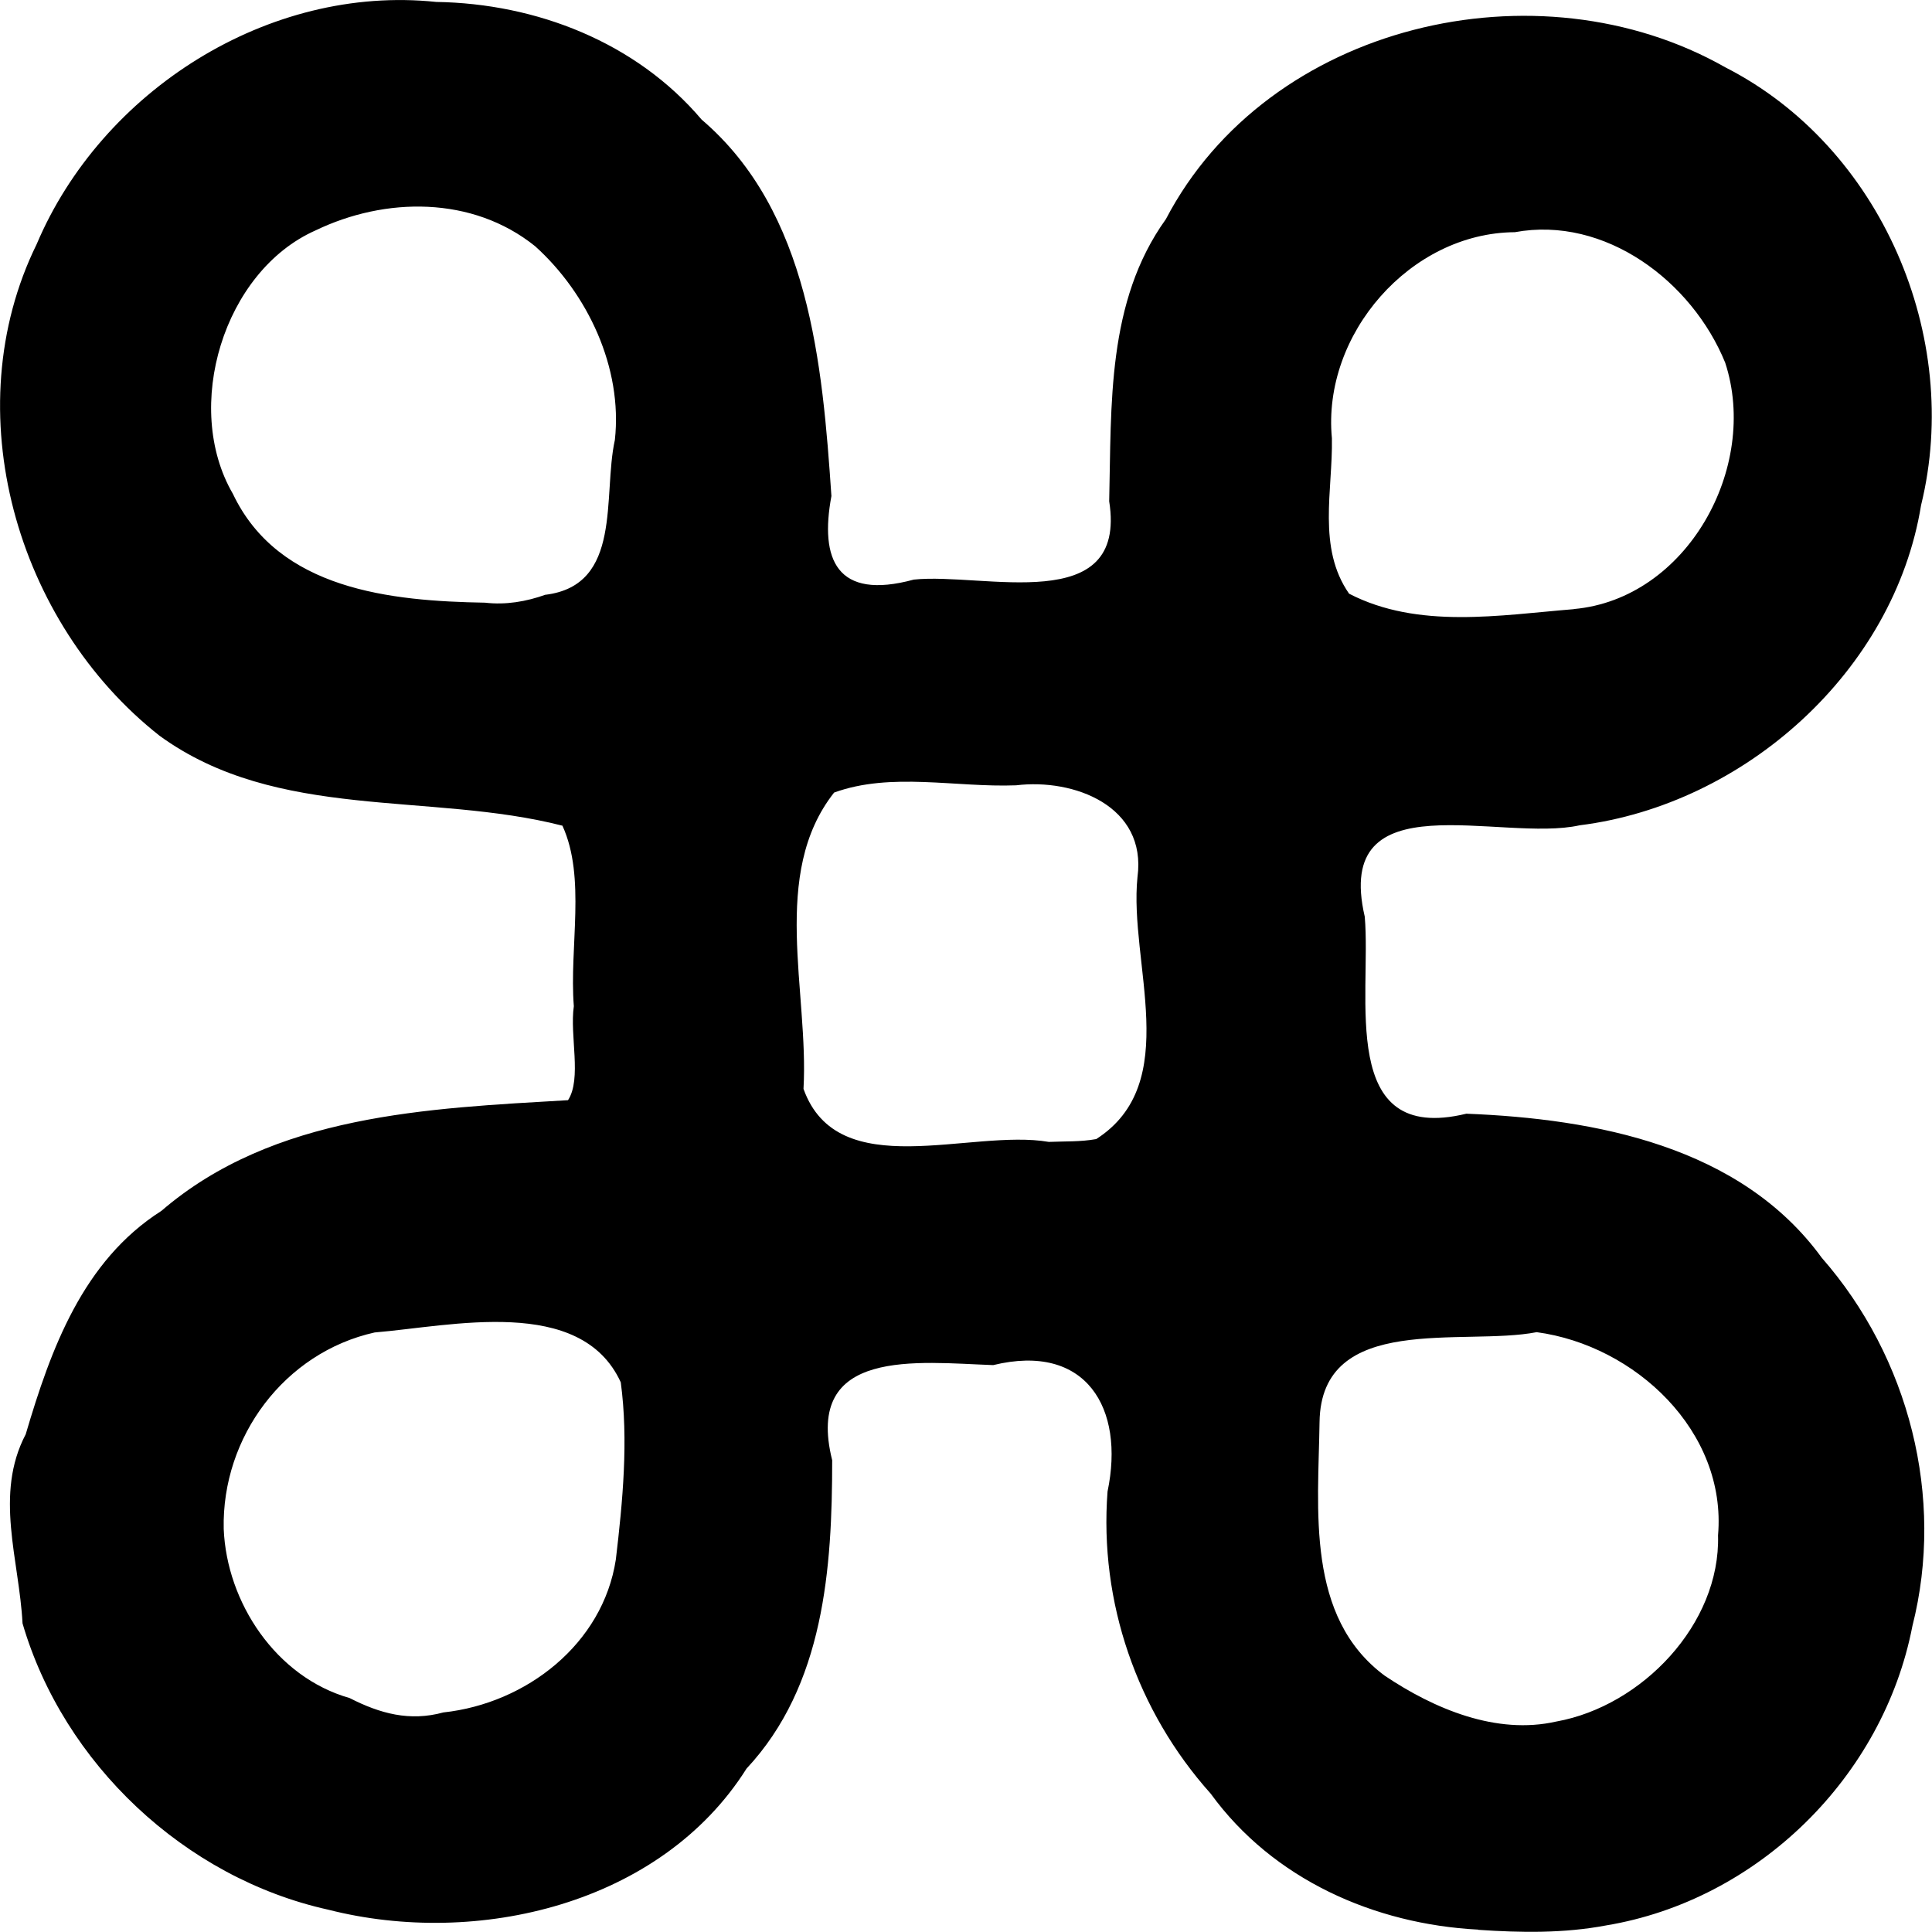
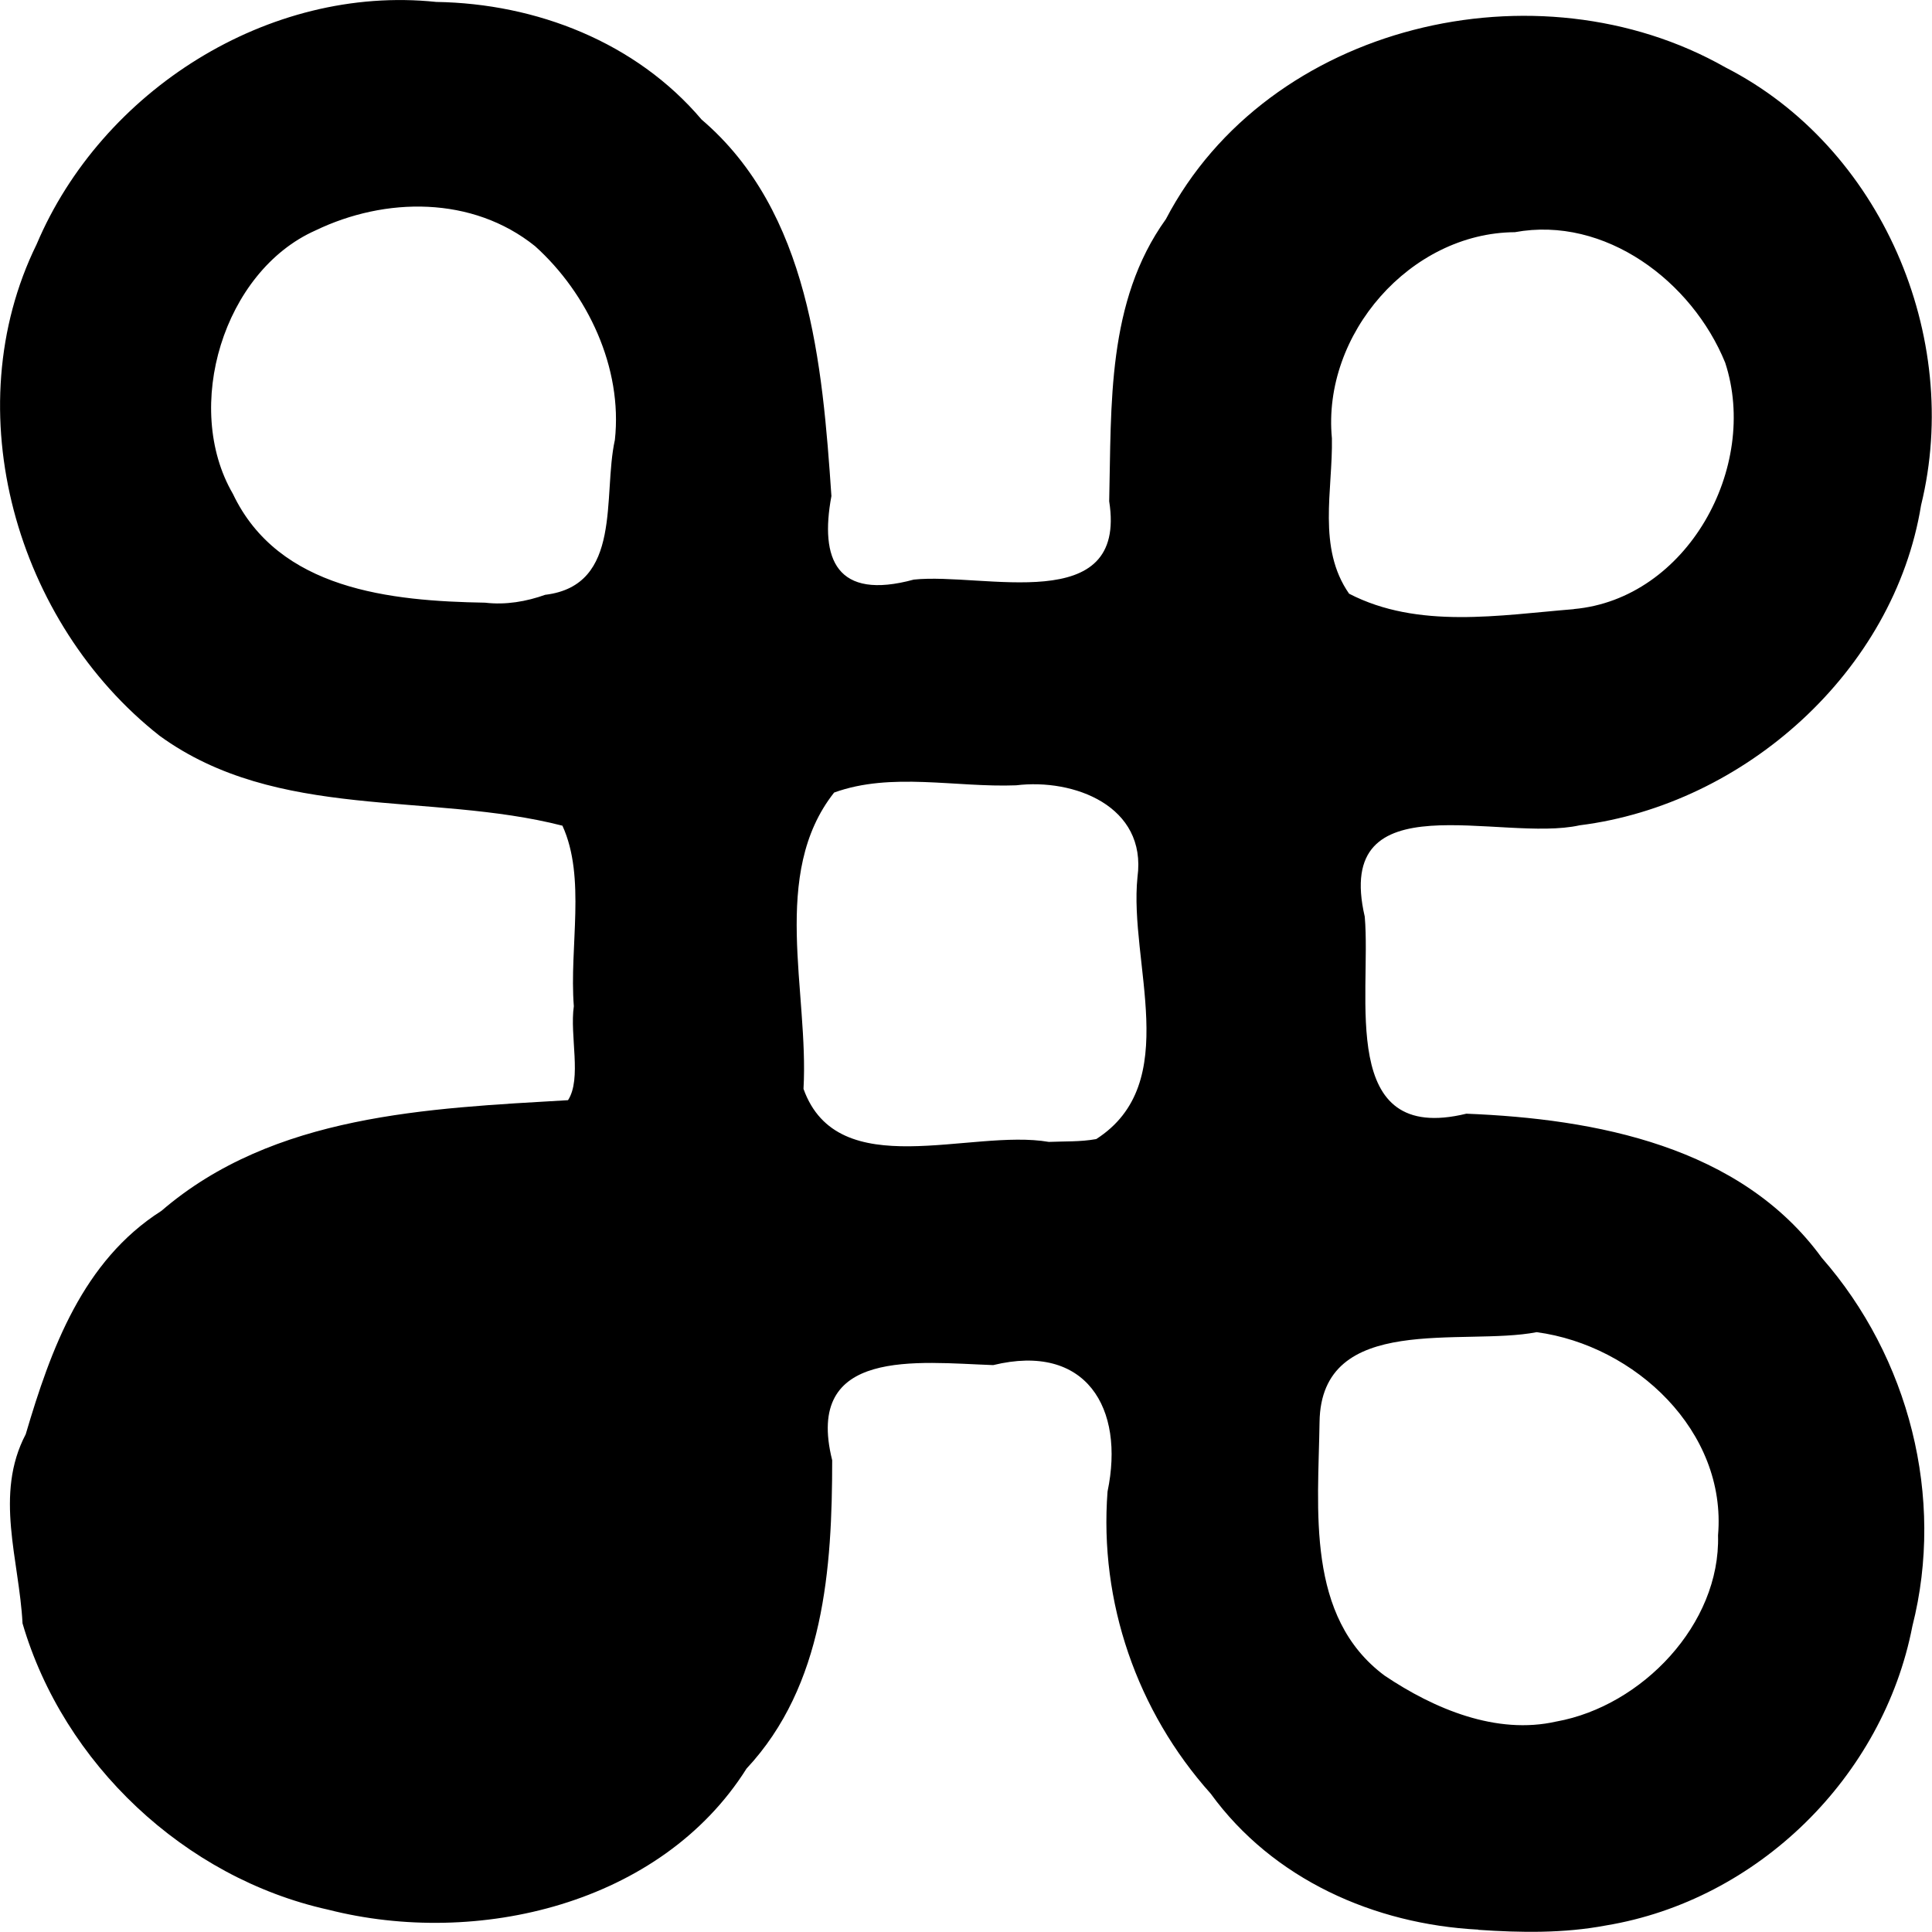
<svg xmlns="http://www.w3.org/2000/svg" xmlns:ns1="http://www.inkscape.org/namespaces/inkscape" xmlns:ns2="http://sodipodi.sourceforge.net/DTD/sodipodi-0.dtd" width="5.645mm" height="5.644mm" viewBox="0 0 20.001 20" id="svg2" version="1.1" ns1:version="0.91 r13725" ns2:docname="Sevärdhet.svg">
  <defs id="defs4" />
  <ns2:namedview id="base" pagecolor="#ffffff" bordercolor="#666666" borderopacity="1.0" ns1:pageopacity="0.0" ns1:pageshadow="2" ns1:zoom="3.959798" ns1:cx="-85.800515" ns1:cy="8.2573026" ns1:document-units="px" ns1:current-layer="layer1" showgrid="false" showborder="false" fit-margin-top="0" fit-margin-left="0" fit-margin-right="0" fit-margin-bottom="0" ns1:window-width="1920" ns1:window-height="1027" ns1:window-x="-8" ns1:window-y="-8" ns1:window-maximized="1" />
  <g ns1:label="Layer 1" ns1:groupmode="layer" id="layer1" transform="translate(-1095.326,-616.176)">
-     <path style="fill:#000000" d="m 1110.631,636.155 c -1.077,-0.056 -2.126,-0.52 -2.771,-1.408 -0.764,-0.853 -1.155,-1.986 -1.068,-3.128 0.181,-0.865 -0.223,-1.543 -1.184,-1.309 -0.783,-0.028 -1.96,-0.185 -1.667,0.985 0,1.117 -0.082,2.331 -0.887,3.193 -0.886,1.406 -2.789,1.854 -4.333,1.46 -1.484,-0.329 -2.739,-1.512 -3.163,-2.964 -0.034,-0.657 -0.295,-1.334 0.033,-1.958 0.26,-0.881 0.59,-1.794 1.405,-2.313 1.162,-1 2.759,-1.061 4.21,-1.146 0.144,-0.223 0.016,-0.668 0.06,-0.973 -0.048,-0.616 0.128,-1.331 -0.118,-1.869 -1.375,-0.352 -2.952,-0.045 -4.171,-0.931 -1.484,-1.167 -2.119,-3.365 -1.273,-5.089 0.672,-1.588 2.4,-2.691 4.137,-2.509 1.037,0.016 2.069,0.417 2.748,1.218 1.117,0.953 1.251,2.532 1.344,3.898 -0.122,0.654 0.052,1.083 0.853,0.865 0.72,-0.076 2.213,0.393 2.023,-0.811 0.024,-0.998 -0.027,-2.067 0.587,-2.921 1.059,-2.026 3.85,-2.676 5.794,-1.571 1.61,0.822 2.454,2.788 2.025,4.533 -0.279,1.718 -1.827,3.1 -3.535,3.314 -0.816,0.182 -2.556,-0.483 -2.225,0.946 0.071,0.82 -0.284,2.365 1.052,2.04 1.339,0.053 2.839,0.336 3.68,1.492 0.903,1.03 1.277,2.48 0.938,3.814 -0.302,1.56 -1.6,2.839 -3.174,3.099 -0.434,0.082 -0.881,0.075 -1.32,0.045 z m 0.81,-2.155 c 0.883,-0.16 1.698,-1.007 1.672,-1.928 0.092,-1.076 -0.858,-1.966 -1.878,-2.103 -0.758,0.148 -2.233,-0.211 -2.248,0.932 -0.013,0.905 -0.145,2.017 0.675,2.625 0.511,0.343 1.156,0.616 1.778,0.474 z m -11.524,-0.094 c 0.856,-0.093 1.65,-0.708 1.784,-1.583 0.071,-0.6 0.132,-1.234 0.051,-1.835 -0.414,-0.903 -1.757,-0.581 -2.548,-0.516 -0.934,0.208 -1.584,1.082 -1.563,2.034 0.031,0.762 0.542,1.535 1.303,1.751 0.315,0.161 0.622,0.245 0.972,0.149 z m 6.756,-5.935 c 0.906,-0.579 0.338,-1.828 0.429,-2.714 0.099,-0.737 -0.66,-1.023 -1.257,-0.95 -0.625,0.024 -1.292,-0.14 -1.884,0.075 -0.665,0.843 -0.26,2.064 -0.317,3.068 0.356,0.993 1.729,0.409 2.54,0.549 0.163,-0.007 0.328,2.8e-4 0.489,-0.029 z m 4.947,-5.489 c 1.171,-0.105 1.922,-1.468 1.567,-2.551 -0.343,-0.842 -1.243,-1.523 -2.178,-1.351 -1.081,0.007 -1.997,1.056 -1.894,2.134 0.01,0.537 -0.154,1.133 0.178,1.609 0.715,0.37 1.562,0.222 2.328,0.16 z m -10.646,-0.148 c 0.8,-0.1 0.589,-1.023 0.717,-1.603 0.082,-0.747 -0.282,-1.516 -0.826,-2.006 -0.649,-0.522 -1.552,-0.511 -2.274,-0.163 -0.952,0.423 -1.377,1.83 -0.855,2.727 0.473,0.995 1.635,1.11 2.611,1.127 0.213,0.025 0.426,-0.011 0.627,-0.083 z" id="path5215" ns1:connector-curvature="0" />
+     <path style="fill:#000000" d="m 1110.631,636.155 c -1.077,-0.056 -2.126,-0.52 -2.771,-1.408 -0.764,-0.853 -1.155,-1.986 -1.068,-3.128 0.181,-0.865 -0.223,-1.543 -1.184,-1.309 -0.783,-0.028 -1.96,-0.185 -1.667,0.985 0,1.117 -0.082,2.331 -0.887,3.193 -0.886,1.406 -2.789,1.854 -4.333,1.46 -1.484,-0.329 -2.739,-1.512 -3.163,-2.964 -0.034,-0.657 -0.295,-1.334 0.033,-1.958 0.26,-0.881 0.59,-1.794 1.405,-2.313 1.162,-1 2.759,-1.061 4.21,-1.146 0.144,-0.223 0.016,-0.668 0.06,-0.973 -0.048,-0.616 0.128,-1.331 -0.118,-1.869 -1.375,-0.352 -2.952,-0.045 -4.171,-0.931 -1.484,-1.167 -2.119,-3.365 -1.273,-5.089 0.672,-1.588 2.4,-2.691 4.137,-2.509 1.037,0.016 2.069,0.417 2.748,1.218 1.117,0.953 1.251,2.532 1.344,3.898 -0.122,0.654 0.052,1.083 0.853,0.865 0.72,-0.076 2.213,0.393 2.023,-0.811 0.024,-0.998 -0.027,-2.067 0.587,-2.921 1.059,-2.026 3.85,-2.676 5.794,-1.571 1.61,0.822 2.454,2.788 2.025,4.533 -0.279,1.718 -1.827,3.1 -3.535,3.314 -0.816,0.182 -2.556,-0.483 -2.225,0.946 0.071,0.82 -0.284,2.365 1.052,2.04 1.339,0.053 2.839,0.336 3.68,1.492 0.903,1.03 1.277,2.48 0.938,3.814 -0.302,1.56 -1.6,2.839 -3.174,3.099 -0.434,0.082 -0.881,0.075 -1.32,0.045 z m 0.81,-2.155 c 0.883,-0.16 1.698,-1.007 1.672,-1.928 0.092,-1.076 -0.858,-1.966 -1.878,-2.103 -0.758,0.148 -2.233,-0.211 -2.248,0.932 -0.013,0.905 -0.145,2.017 0.675,2.625 0.511,0.343 1.156,0.616 1.778,0.474 z m -11.524,-0.094 z m 6.756,-5.935 c 0.906,-0.579 0.338,-1.828 0.429,-2.714 0.099,-0.737 -0.66,-1.023 -1.257,-0.95 -0.625,0.024 -1.292,-0.14 -1.884,0.075 -0.665,0.843 -0.26,2.064 -0.317,3.068 0.356,0.993 1.729,0.409 2.54,0.549 0.163,-0.007 0.328,2.8e-4 0.489,-0.029 z m 4.947,-5.489 c 1.171,-0.105 1.922,-1.468 1.567,-2.551 -0.343,-0.842 -1.243,-1.523 -2.178,-1.351 -1.081,0.007 -1.997,1.056 -1.894,2.134 0.01,0.537 -0.154,1.133 0.178,1.609 0.715,0.37 1.562,0.222 2.328,0.16 z m -10.646,-0.148 c 0.8,-0.1 0.589,-1.023 0.717,-1.603 0.082,-0.747 -0.282,-1.516 -0.826,-2.006 -0.649,-0.522 -1.552,-0.511 -2.274,-0.163 -0.952,0.423 -1.377,1.83 -0.855,2.727 0.473,0.995 1.635,1.11 2.611,1.127 0.213,0.025 0.426,-0.011 0.627,-0.083 z" id="path5215" ns1:connector-curvature="0" />
  </g>
</svg>